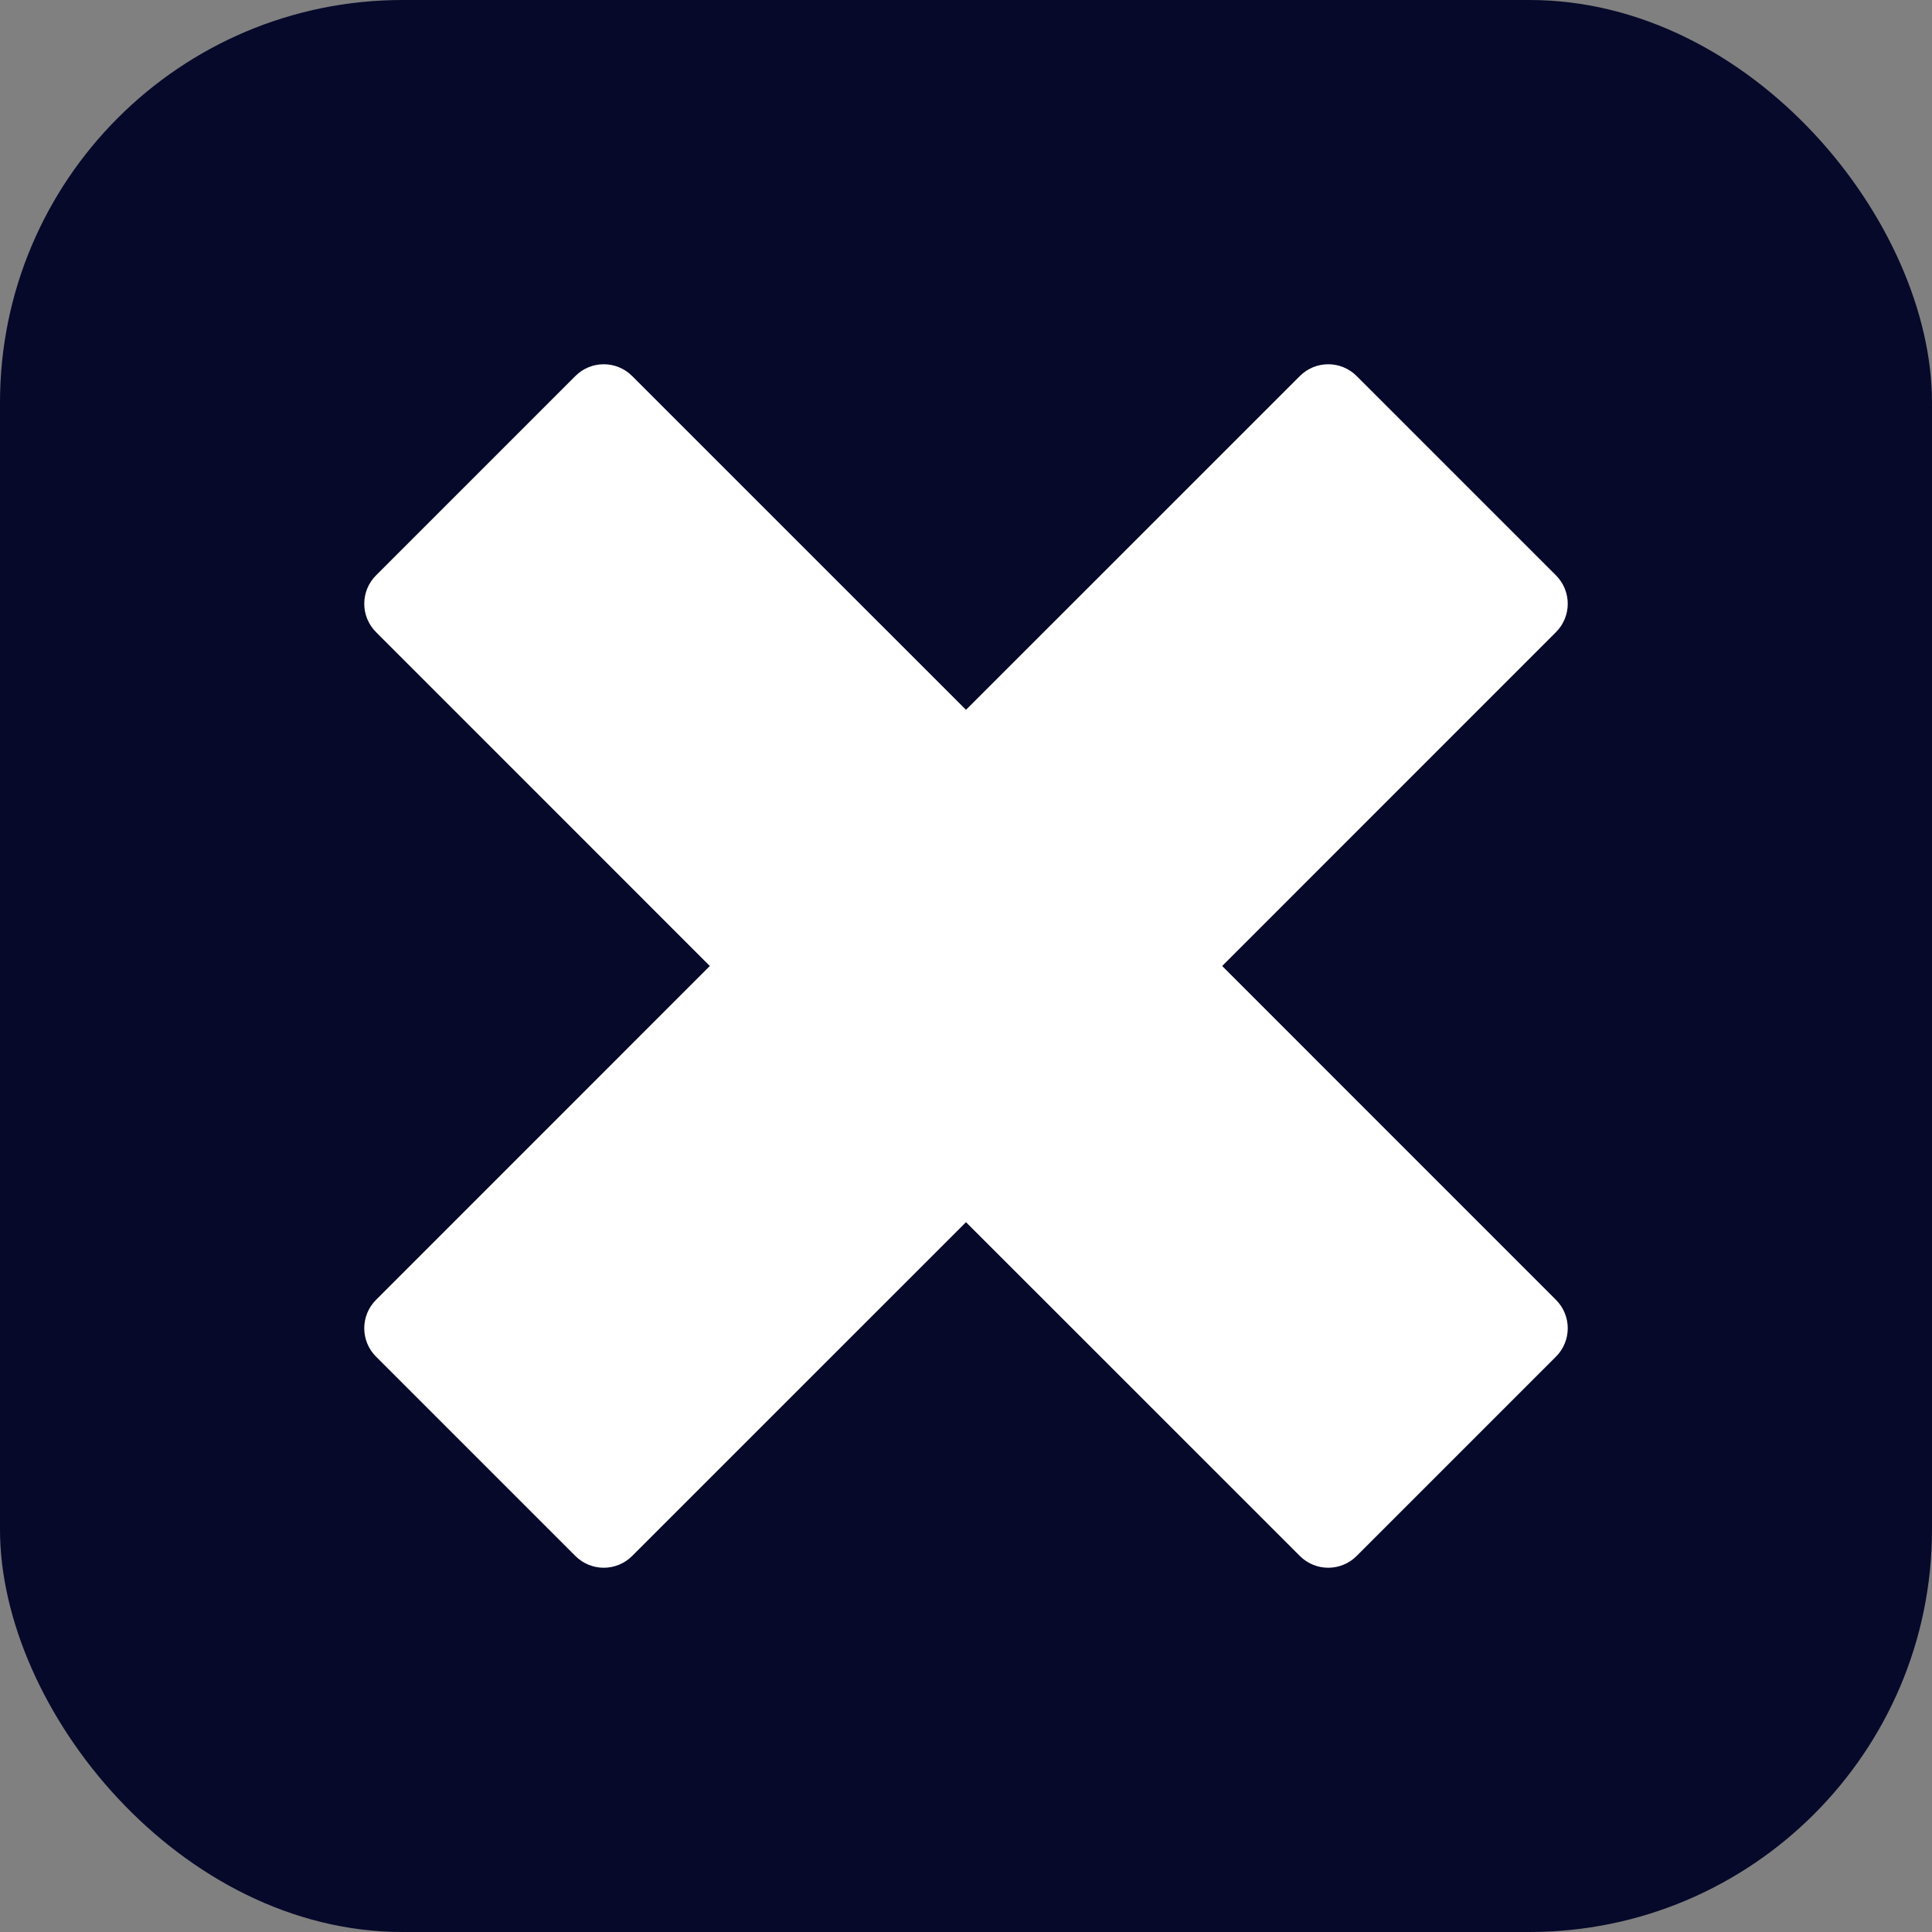
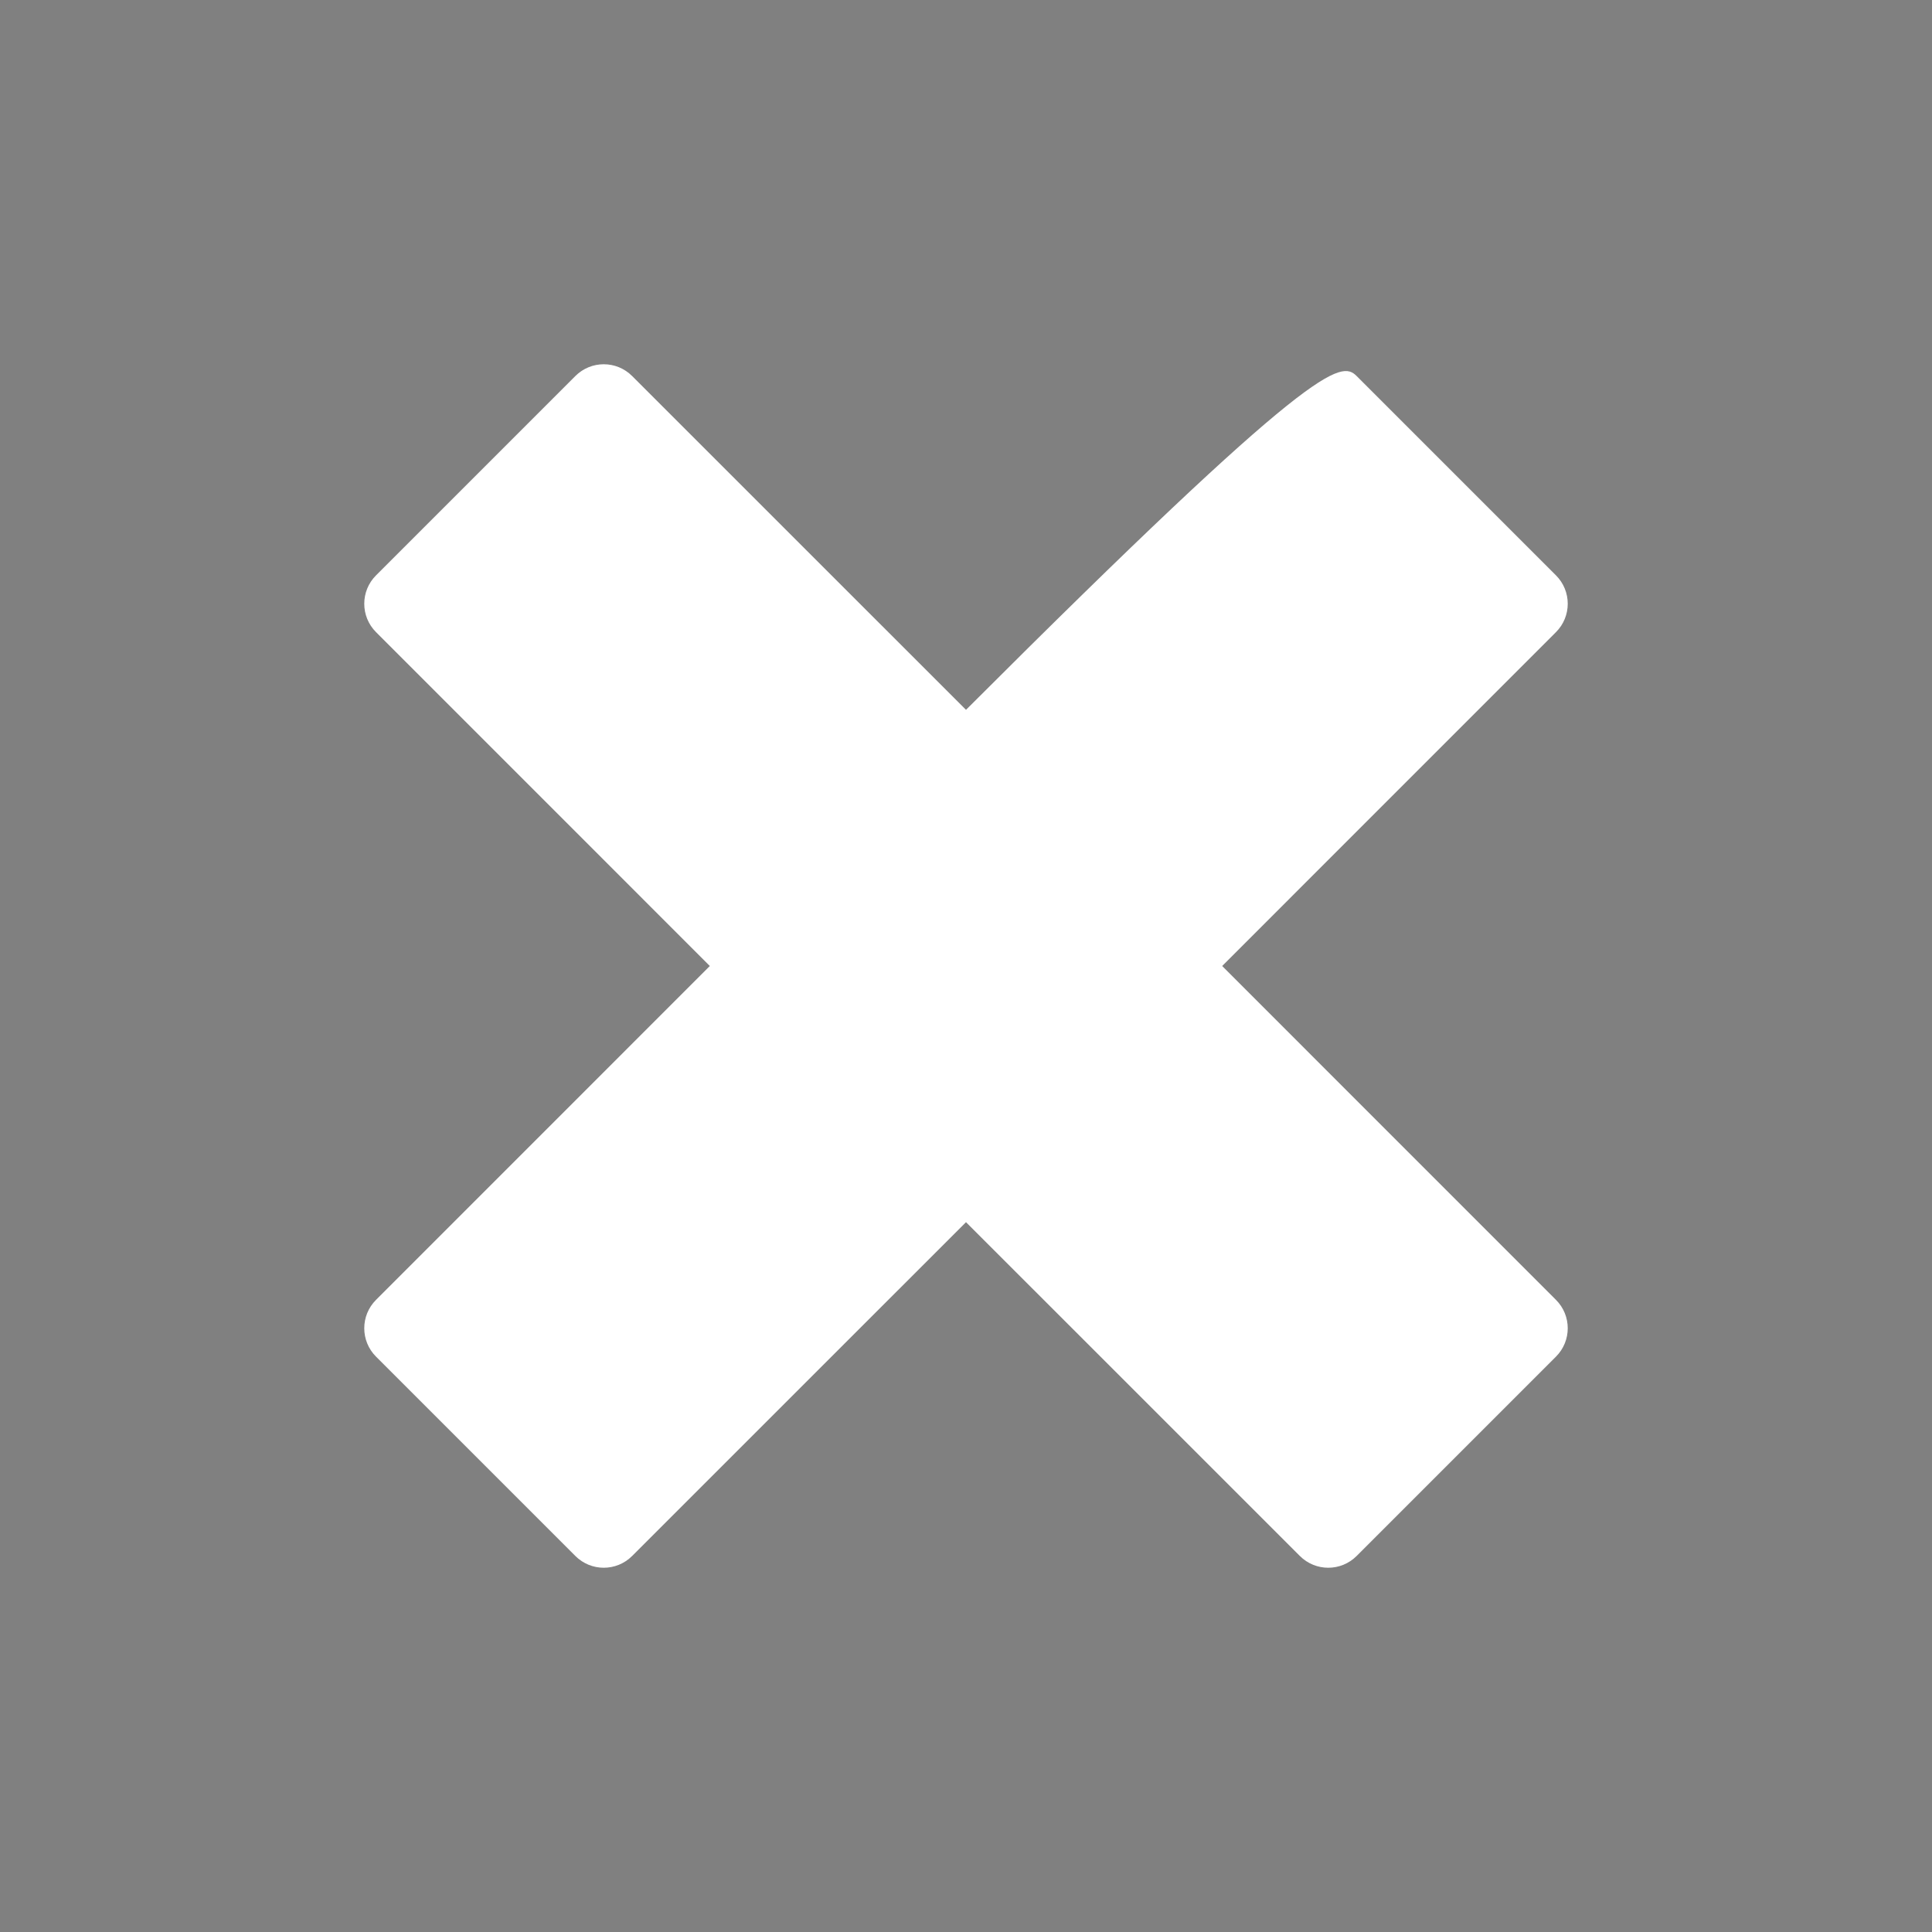
<svg xmlns="http://www.w3.org/2000/svg" width="32" height="32" viewBox="0 0 32 32" fill="none">
  <rect x="0" y="0" width="32" height="32" style="fill:#808080;stroke:none;opacity:1;fill-opacity:1" />
  <style>
    path {
      fill: white;
    }
    rect {
      fill: #06092a;
    }
    @media (prefers-color-scheme: dark) {
      path {
        fill: #06092a;
      }
      rect {
        fill: white;
      }
    }
  </style>
-   <rect width="32" height="32" rx="6.667" />
-   <path fill-rule="evenodd" clip-rule="evenodd" d="M9.529 6.229C9.789 5.968 10.211 5.968 10.471 6.229L16 11.757L21.529 6.229C21.789 5.968 22.211 5.968 22.471 6.229L25.771 9.529C26.032 9.789 26.032 10.211 25.771 10.471L20.243 16L25.771 21.529C26.032 21.789 26.032 22.211 25.771 22.471L22.471 25.771C22.211 26.032 21.789 26.032 21.529 25.771L16 20.243L10.471 25.771C10.211 26.032 9.789 26.032 9.529 25.771L6.229 22.471C5.968 22.211 5.968 21.789 6.229 21.529L11.757 16L6.229 10.471C5.968 10.211 5.968 9.789 6.229 9.529L9.529 6.229Z" />
+   <path fill-rule="evenodd" clip-rule="evenodd" d="M9.529 6.229C9.789 5.968 10.211 5.968 10.471 6.229L16 11.757C21.789 5.968 22.211 5.968 22.471 6.229L25.771 9.529C26.032 9.789 26.032 10.211 25.771 10.471L20.243 16L25.771 21.529C26.032 21.789 26.032 22.211 25.771 22.471L22.471 25.771C22.211 26.032 21.789 26.032 21.529 25.771L16 20.243L10.471 25.771C10.211 26.032 9.789 26.032 9.529 25.771L6.229 22.471C5.968 22.211 5.968 21.789 6.229 21.529L11.757 16L6.229 10.471C5.968 10.211 5.968 9.789 6.229 9.529L9.529 6.229Z" />
</svg>